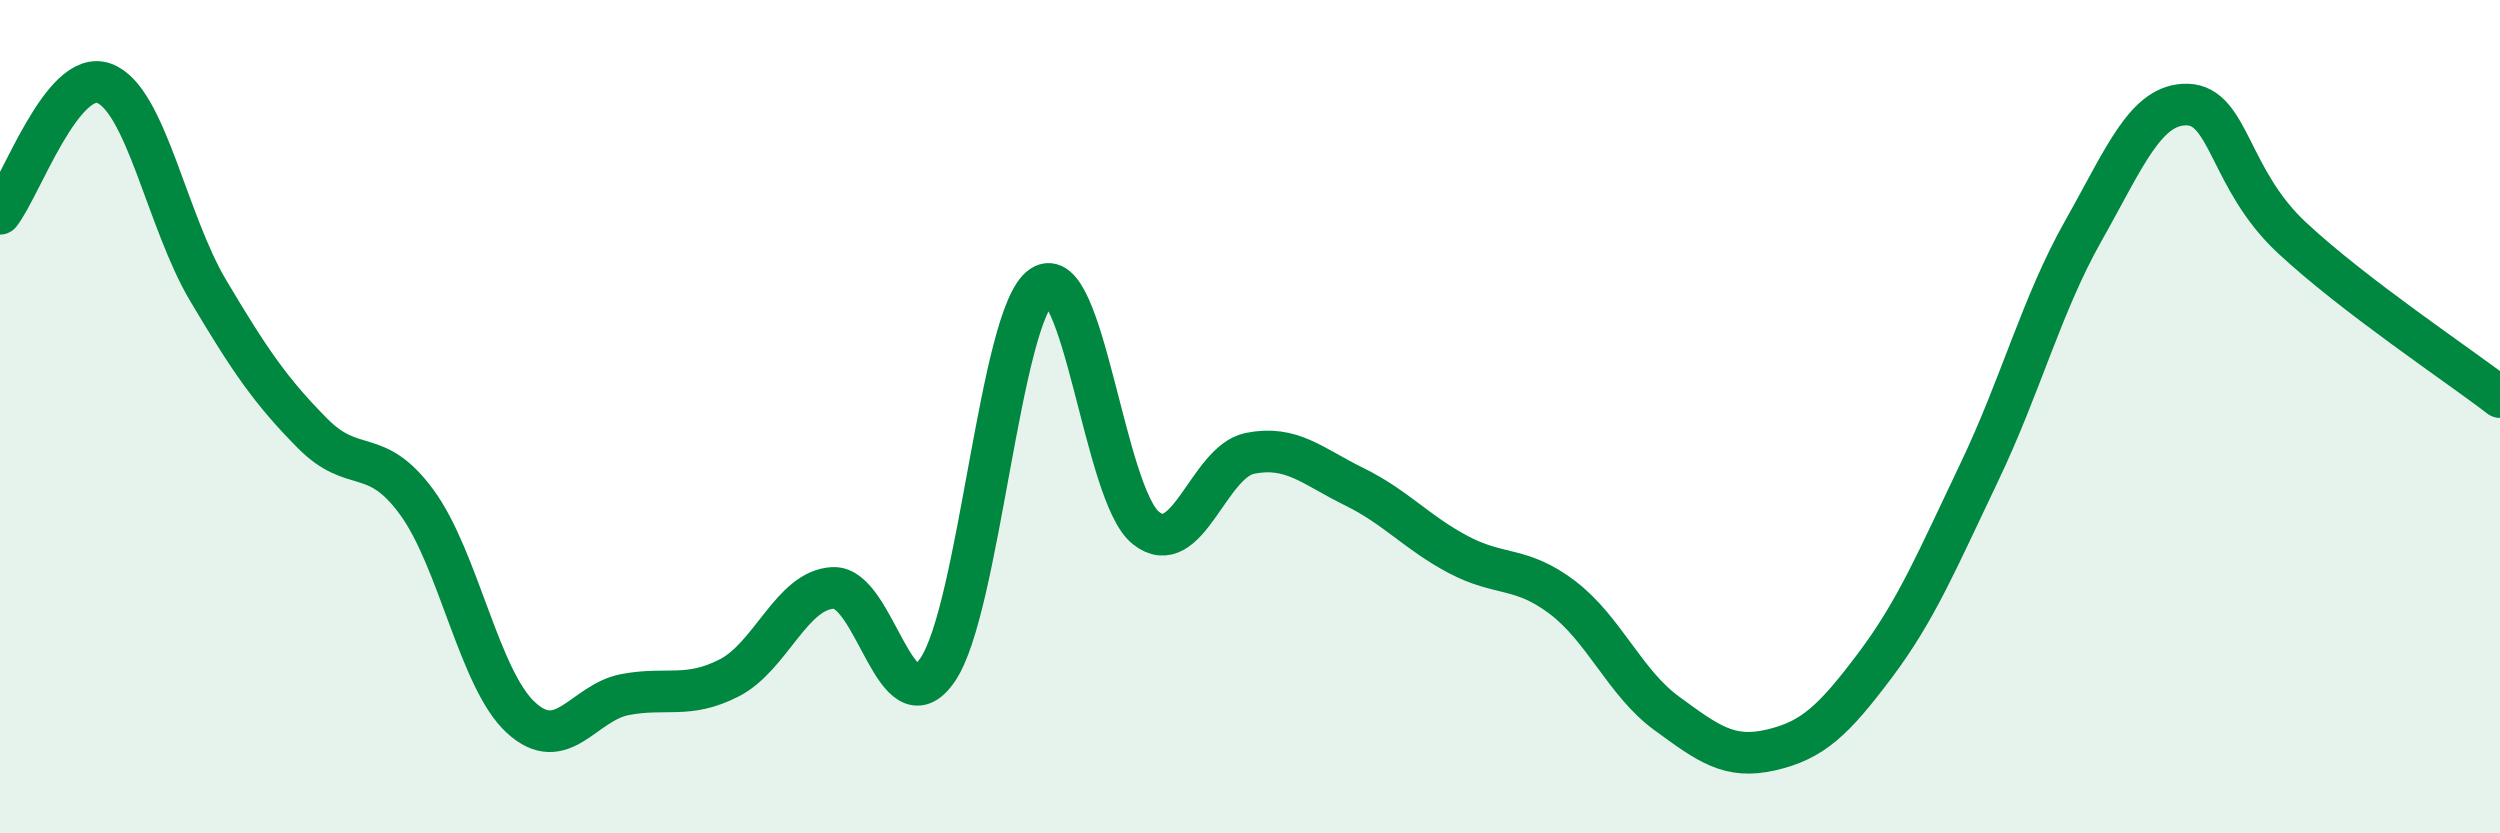
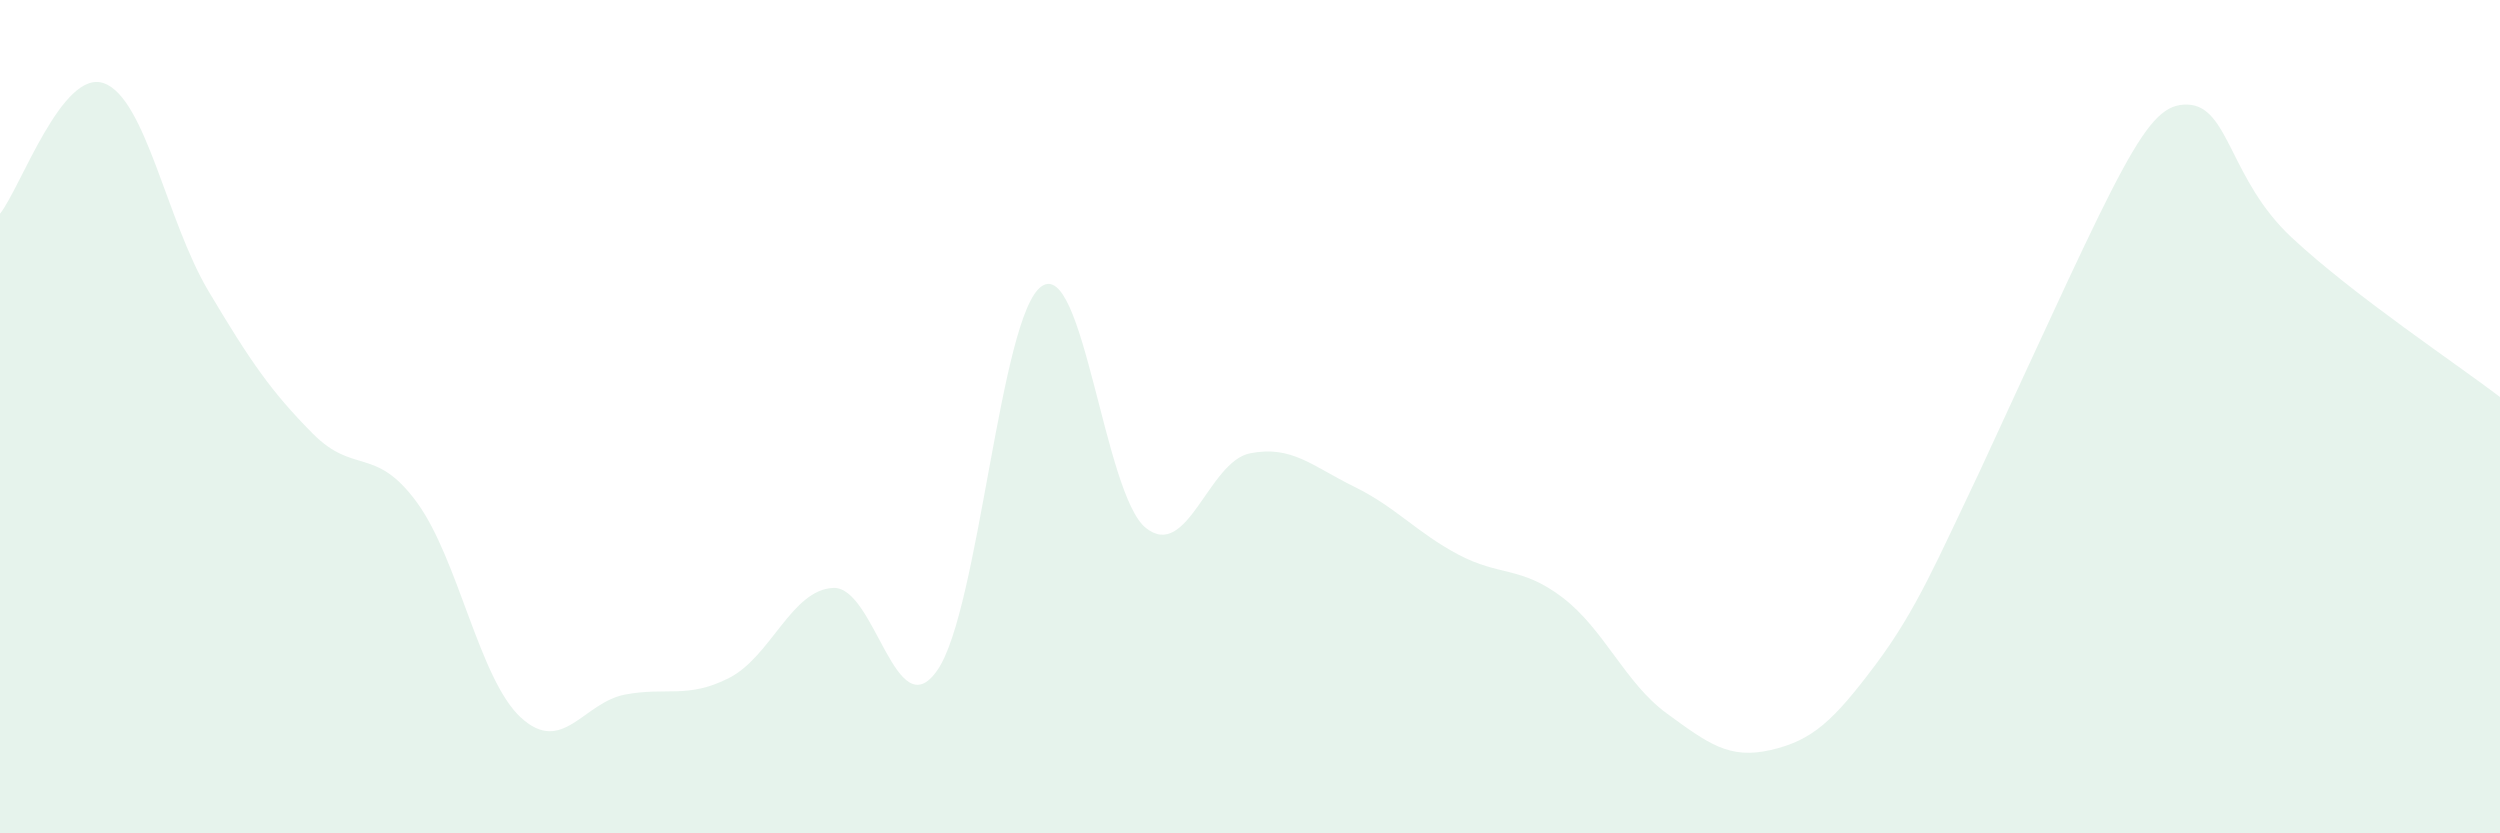
<svg xmlns="http://www.w3.org/2000/svg" width="60" height="20" viewBox="0 0 60 20">
-   <path d="M 0,5.13 C 0.5,4.5 1.5,1.63 2.5,2 C 3.5,2.37 4,5.3 5,6.98 C 6,8.66 6.5,9.39 7.5,10.4 C 8.5,11.41 9,10.69 10,12.05 C 11,13.41 11.5,16.3 12.5,17.22 C 13.5,18.14 14,16.86 15,16.67 C 16,16.48 16.5,16.78 17.5,16.27 C 18.5,15.76 19,14.15 20,14.11 C 21,14.07 21.5,17.53 22.5,16.08 C 23.5,14.63 24,7.55 25,6.87 C 26,6.19 26.5,11.87 27.5,12.67 C 28.5,13.47 29,11.08 30,10.88 C 31,10.68 31.5,11.19 32.5,11.68 C 33.5,12.17 34,12.78 35,13.31 C 36,13.84 36.5,13.58 37.5,14.34 C 38.5,15.1 39,16.39 40,17.12 C 41,17.85 41.5,18.23 42.5,18 C 43.5,17.77 44,17.3 45,15.97 C 46,14.64 46.5,13.43 47.5,11.34 C 48.5,9.25 49,7.31 50,5.54 C 51,3.77 51.5,2.48 52.5,2.51 C 53.5,2.54 53.5,4.3 55,5.7 C 56.5,7.1 59,8.76 60,9.53L60 20L0 20Z" fill="#008740" opacity="0.1" stroke-linecap="round" stroke-linejoin="round" />
-   <path d="M 0,5.13 C 0.5,4.5 1.5,1.63 2.5,2 C 3.5,2.37 4,5.3 5,6.98 C 6,8.66 6.5,9.39 7.5,10.4 C 8.5,11.41 9,10.69 10,12.05 C 11,13.41 11.5,16.3 12.5,17.22 C 13.5,18.14 14,16.86 15,16.67 C 16,16.48 16.5,16.78 17.5,16.27 C 18.5,15.76 19,14.15 20,14.11 C 21,14.07 21.5,17.53 22.5,16.08 C 23.5,14.63 24,7.55 25,6.87 C 26,6.19 26.5,11.87 27.5,12.67 C 28.5,13.47 29,11.08 30,10.88 C 31,10.68 31.5,11.19 32.5,11.68 C 33.5,12.17 34,12.78 35,13.31 C 36,13.84 36.5,13.58 37.5,14.34 C 38.5,15.1 39,16.39 40,17.12 C 41,17.85 41.5,18.23 42.5,18 C 43.5,17.77 44,17.3 45,15.97 C 46,14.64 46.5,13.43 47.5,11.34 C 48.5,9.25 49,7.31 50,5.54 C 51,3.77 51.5,2.48 52.5,2.51 C 53.5,2.54 53.5,4.3 55,5.7 C 56.5,7.1 59,8.76 60,9.53" stroke="#008740" stroke-width="1" fill="none" stroke-linecap="round" stroke-linejoin="round" />
+   <path d="M 0,5.13 C 0.5,4.5 1.5,1.63 2.5,2 C 3.5,2.37 4,5.3 5,6.98 C 6,8.66 6.5,9.39 7.5,10.4 C 8.5,11.41 9,10.69 10,12.05 C 11,13.41 11.5,16.3 12.5,17.22 C 13.5,18.14 14,16.86 15,16.67 C 16,16.48 16.5,16.78 17.5,16.27 C 18.5,15.76 19,14.15 20,14.11 C 21,14.07 21.5,17.53 22.5,16.08 C 23.5,14.63 24,7.55 25,6.87 C 26,6.19 26.5,11.87 27.5,12.67 C 28.5,13.47 29,11.08 30,10.88 C 31,10.68 31.5,11.19 32.5,11.68 C 33.5,12.17 34,12.78 35,13.31 C 36,13.84 36.5,13.58 37.5,14.34 C 38.5,15.1 39,16.39 40,17.12 C 41,17.85 41.5,18.23 42.5,18 C 43.5,17.77 44,17.3 45,15.97 C 46,14.64 46.5,13.43 47.5,11.34 C 51,3.77 51.5,2.48 52.5,2.51 C 53.5,2.54 53.5,4.3 55,5.7 C 56.5,7.1 59,8.76 60,9.53L60 20L0 20Z" fill="#008740" opacity="0.1" stroke-linecap="round" stroke-linejoin="round" />
</svg>